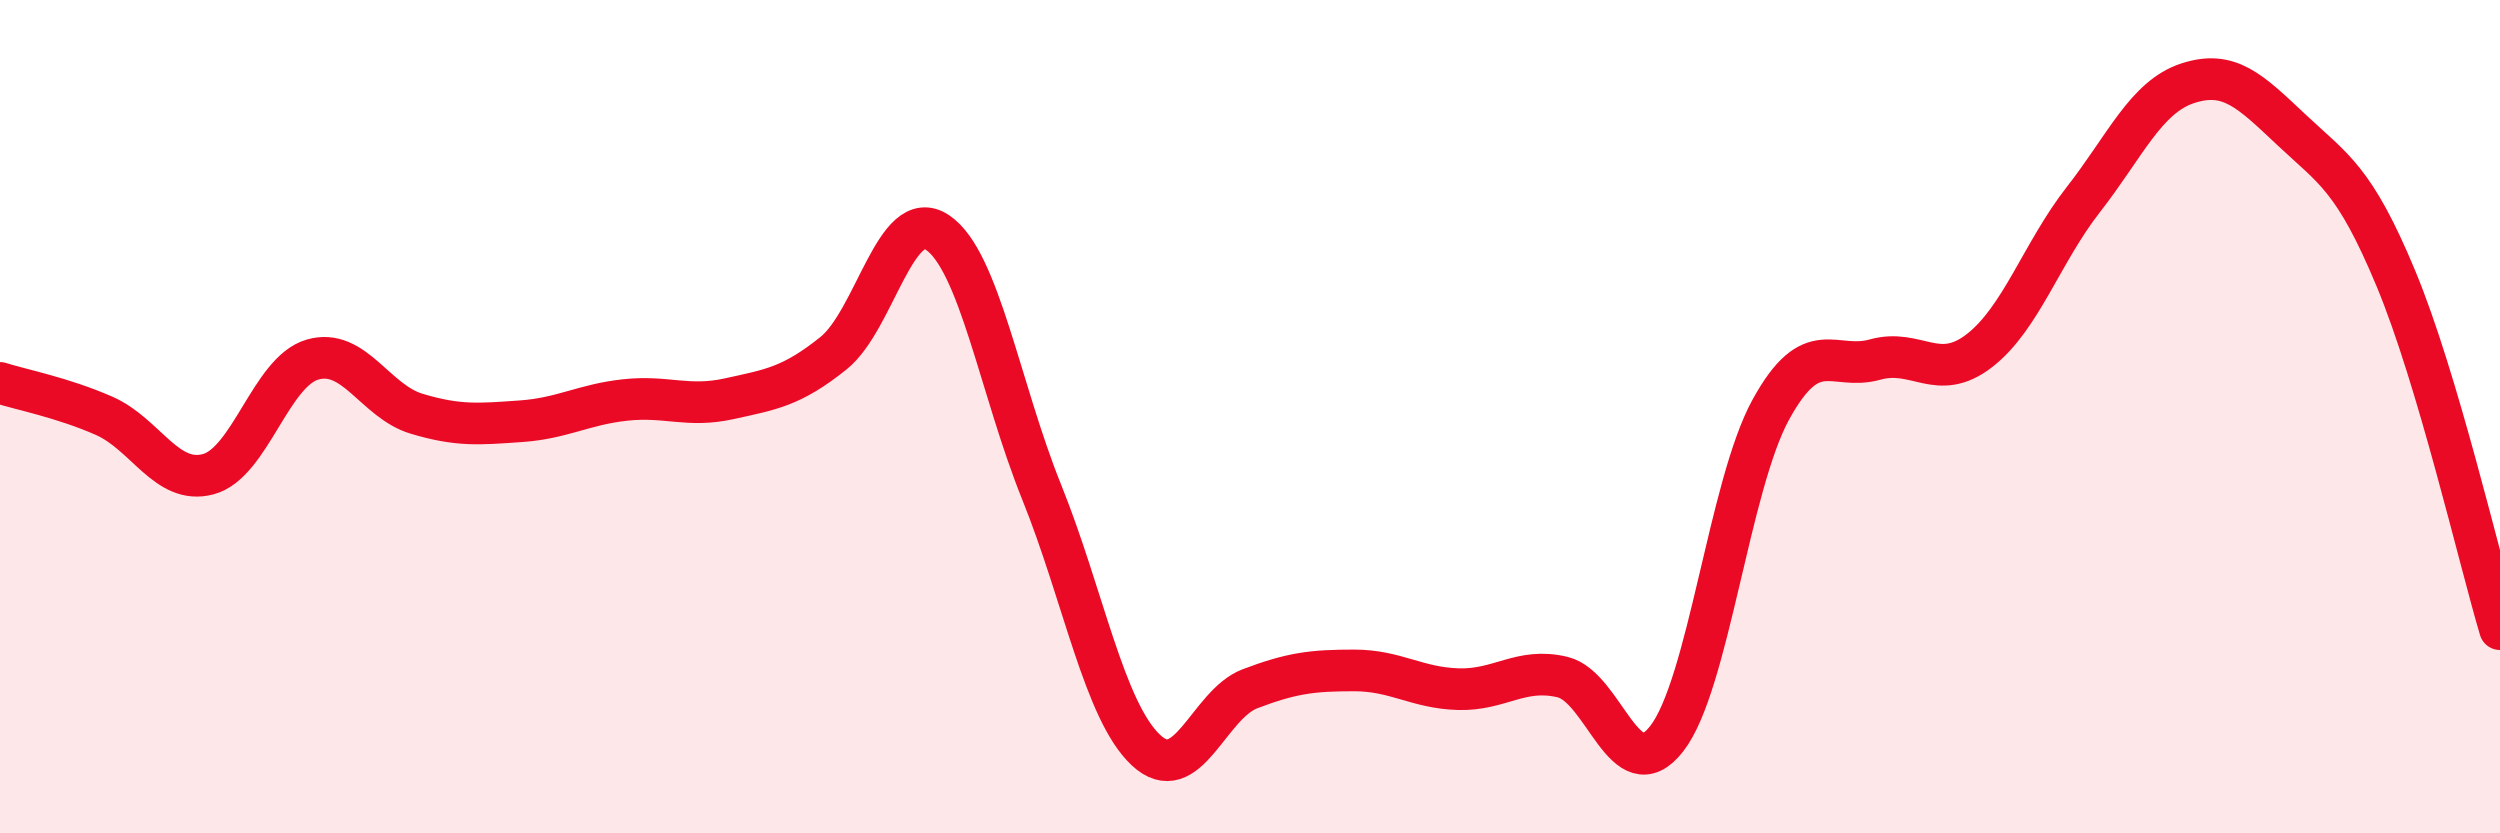
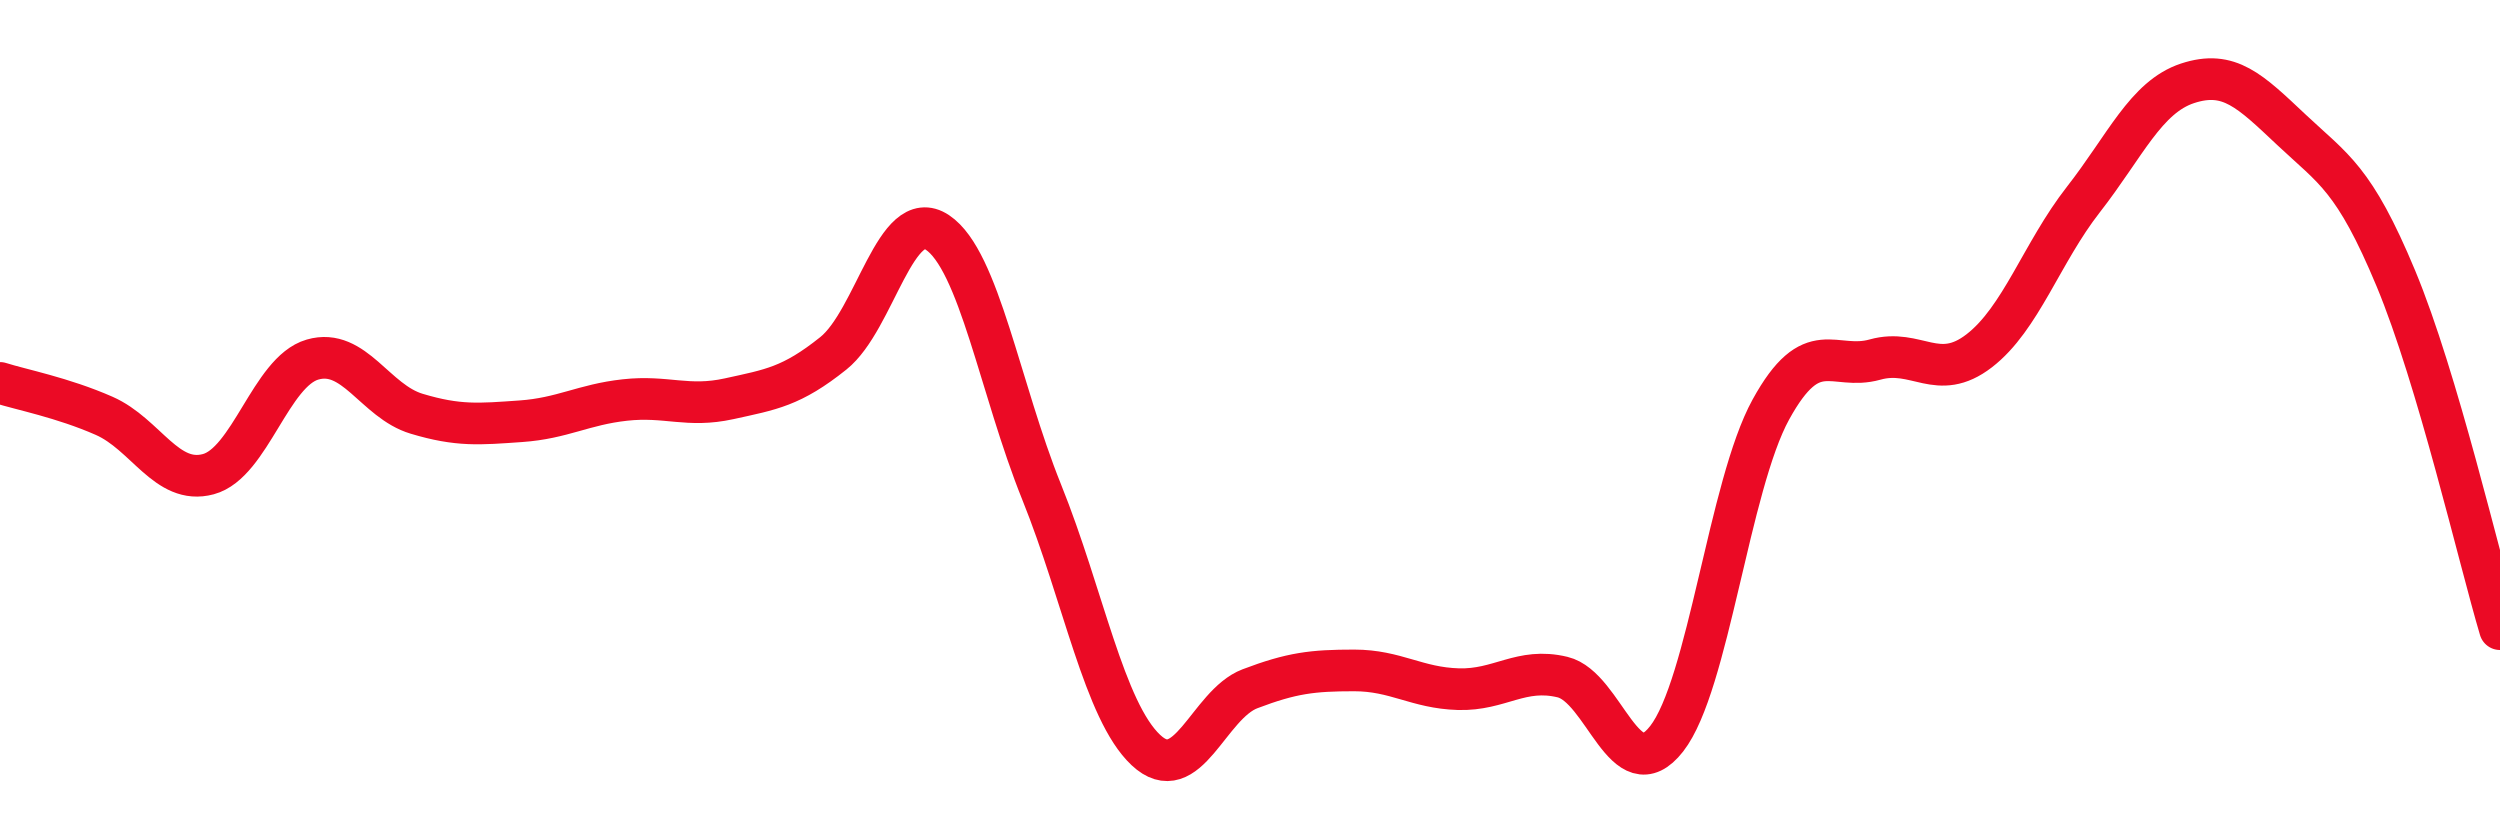
<svg xmlns="http://www.w3.org/2000/svg" width="60" height="20" viewBox="0 0 60 20">
-   <path d="M 0,9.19 C 0.5,9.35 1.5,9.54 2.5,9.98 C 3.5,10.42 4,11.65 5,11.38 C 6,11.11 6.5,8.92 7.5,8.63 C 8.5,8.34 9,9.63 10,9.93 C 11,10.23 11.5,10.18 12.5,10.11 C 13.5,10.04 14,9.71 15,9.6 C 16,9.49 16.5,9.79 17.5,9.57 C 18.5,9.35 19,9.28 20,8.48 C 21,7.68 21.5,4.91 22.5,5.58 C 23.5,6.25 24,9.33 25,11.81 C 26,14.29 26.5,17.06 27.5,18 C 28.5,18.94 29,16.91 30,16.53 C 31,16.15 31.5,16.09 32.5,16.09 C 33.5,16.09 34,16.51 35,16.54 C 36,16.57 36.5,16.01 37.5,16.25 C 38.5,16.49 39,19.01 40,17.73 C 41,16.45 41.5,11.65 42.5,9.83 C 43.5,8.01 44,8.91 45,8.63 C 46,8.35 46.5,9.19 47.5,8.42 C 48.5,7.65 49,6.07 50,4.79 C 51,3.51 51.5,2.33 52.5,2 C 53.5,1.67 54,2.18 55,3.12 C 56,4.06 56.5,4.28 57.5,6.68 C 58.5,9.08 59.5,13.42 60,15.1L60 20L0 20Z" fill="#EB0A25" opacity="0.1" stroke-linecap="round" stroke-linejoin="round" />
  <path d="M 0,9.19 C 0.5,9.35 1.5,9.54 2.5,9.98 C 3.5,10.42 4,11.65 5,11.38 C 6,11.11 6.5,8.92 7.5,8.63 C 8.5,8.34 9,9.63 10,9.93 C 11,10.23 11.5,10.18 12.5,10.11 C 13.5,10.04 14,9.71 15,9.6 C 16,9.49 16.5,9.79 17.5,9.57 C 18.5,9.35 19,9.28 20,8.48 C 21,7.68 21.5,4.91 22.5,5.58 C 23.5,6.25 24,9.33 25,11.81 C 26,14.29 26.5,17.06 27.5,18 C 28.5,18.94 29,16.91 30,16.53 C 31,16.15 31.5,16.09 32.5,16.09 C 33.5,16.09 34,16.51 35,16.54 C 36,16.57 36.5,16.01 37.5,16.25 C 38.5,16.49 39,19.01 40,17.73 C 41,16.45 41.5,11.65 42.5,9.83 C 43.5,8.01 44,8.91 45,8.63 C 46,8.35 46.5,9.19 47.5,8.42 C 48.5,7.65 49,6.07 50,4.79 C 51,3.51 51.5,2.33 52.5,2 C 53.5,1.67 54,2.18 55,3.12 C 56,4.06 56.5,4.28 57.5,6.68 C 58.5,9.08 59.5,13.42 60,15.1" stroke="#EB0A25" stroke-width="1" fill="none" stroke-linecap="round" stroke-linejoin="round" />
</svg>